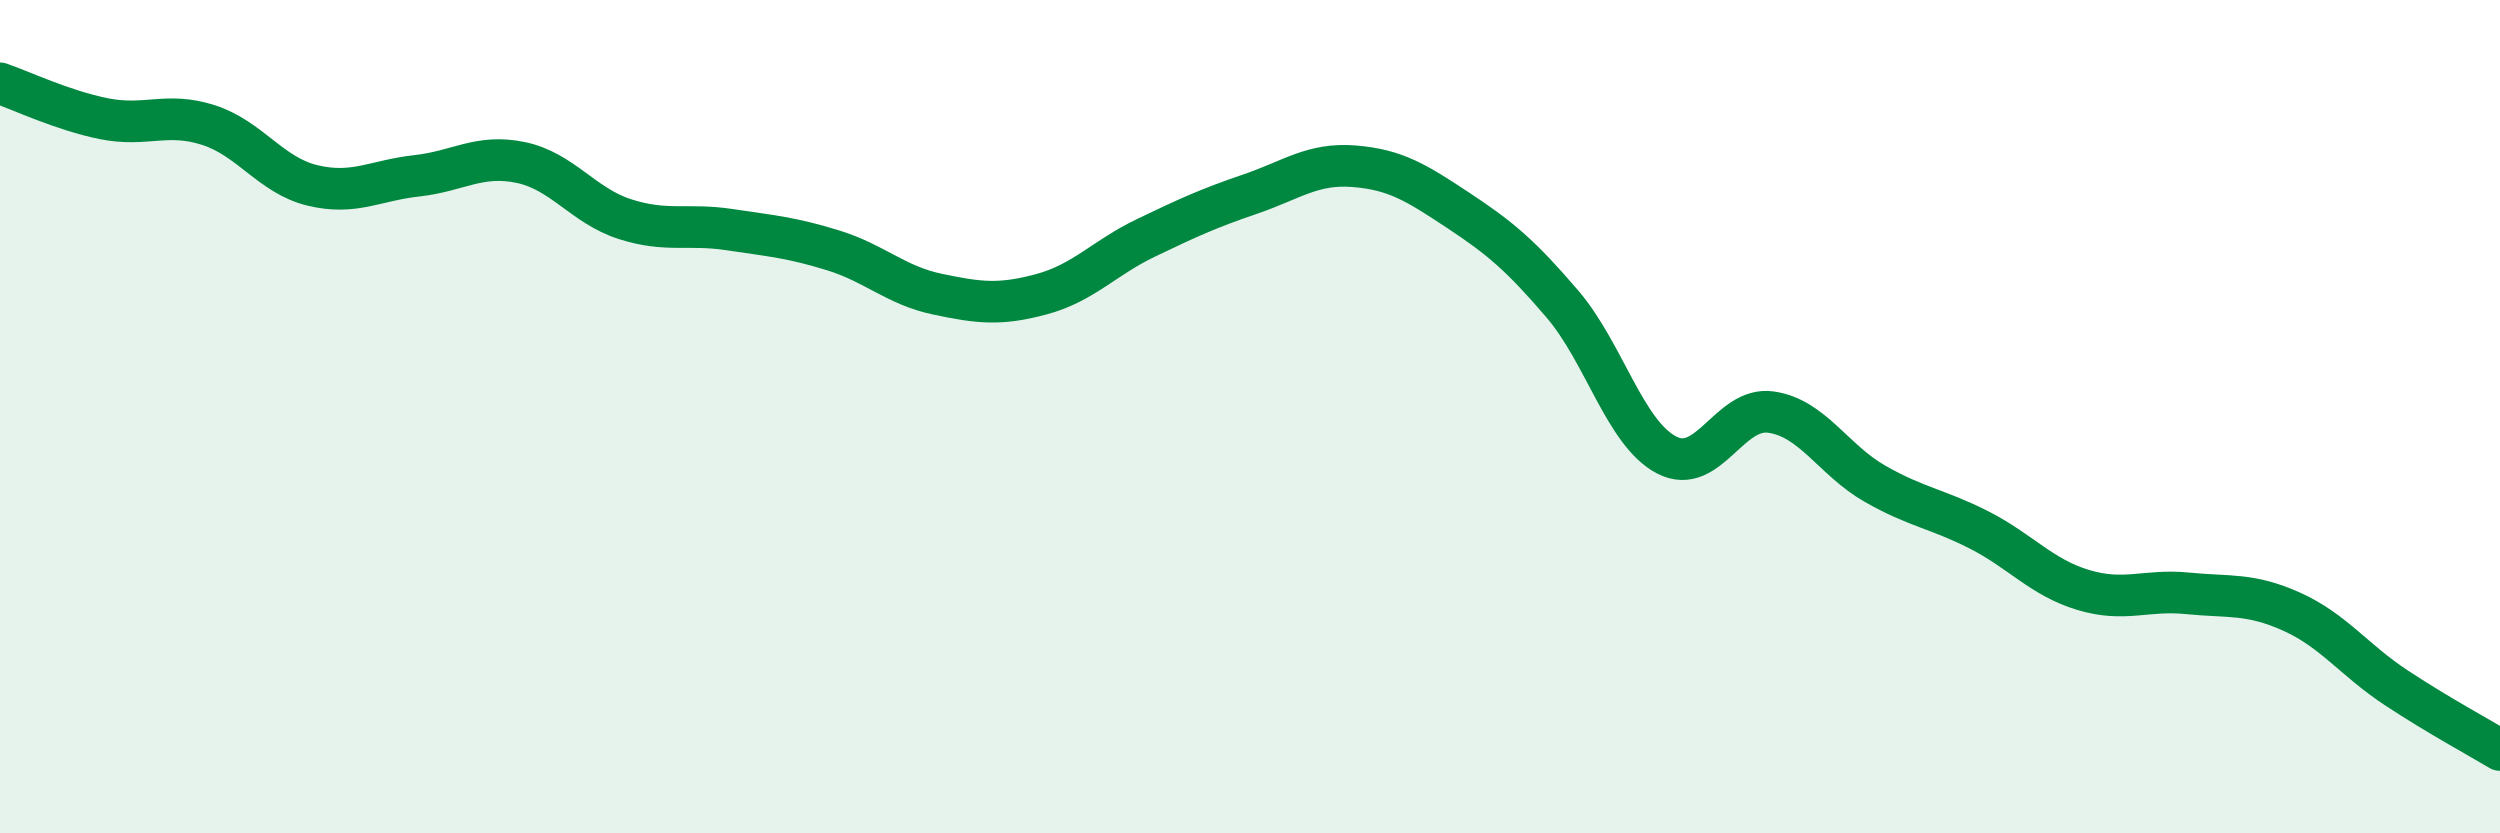
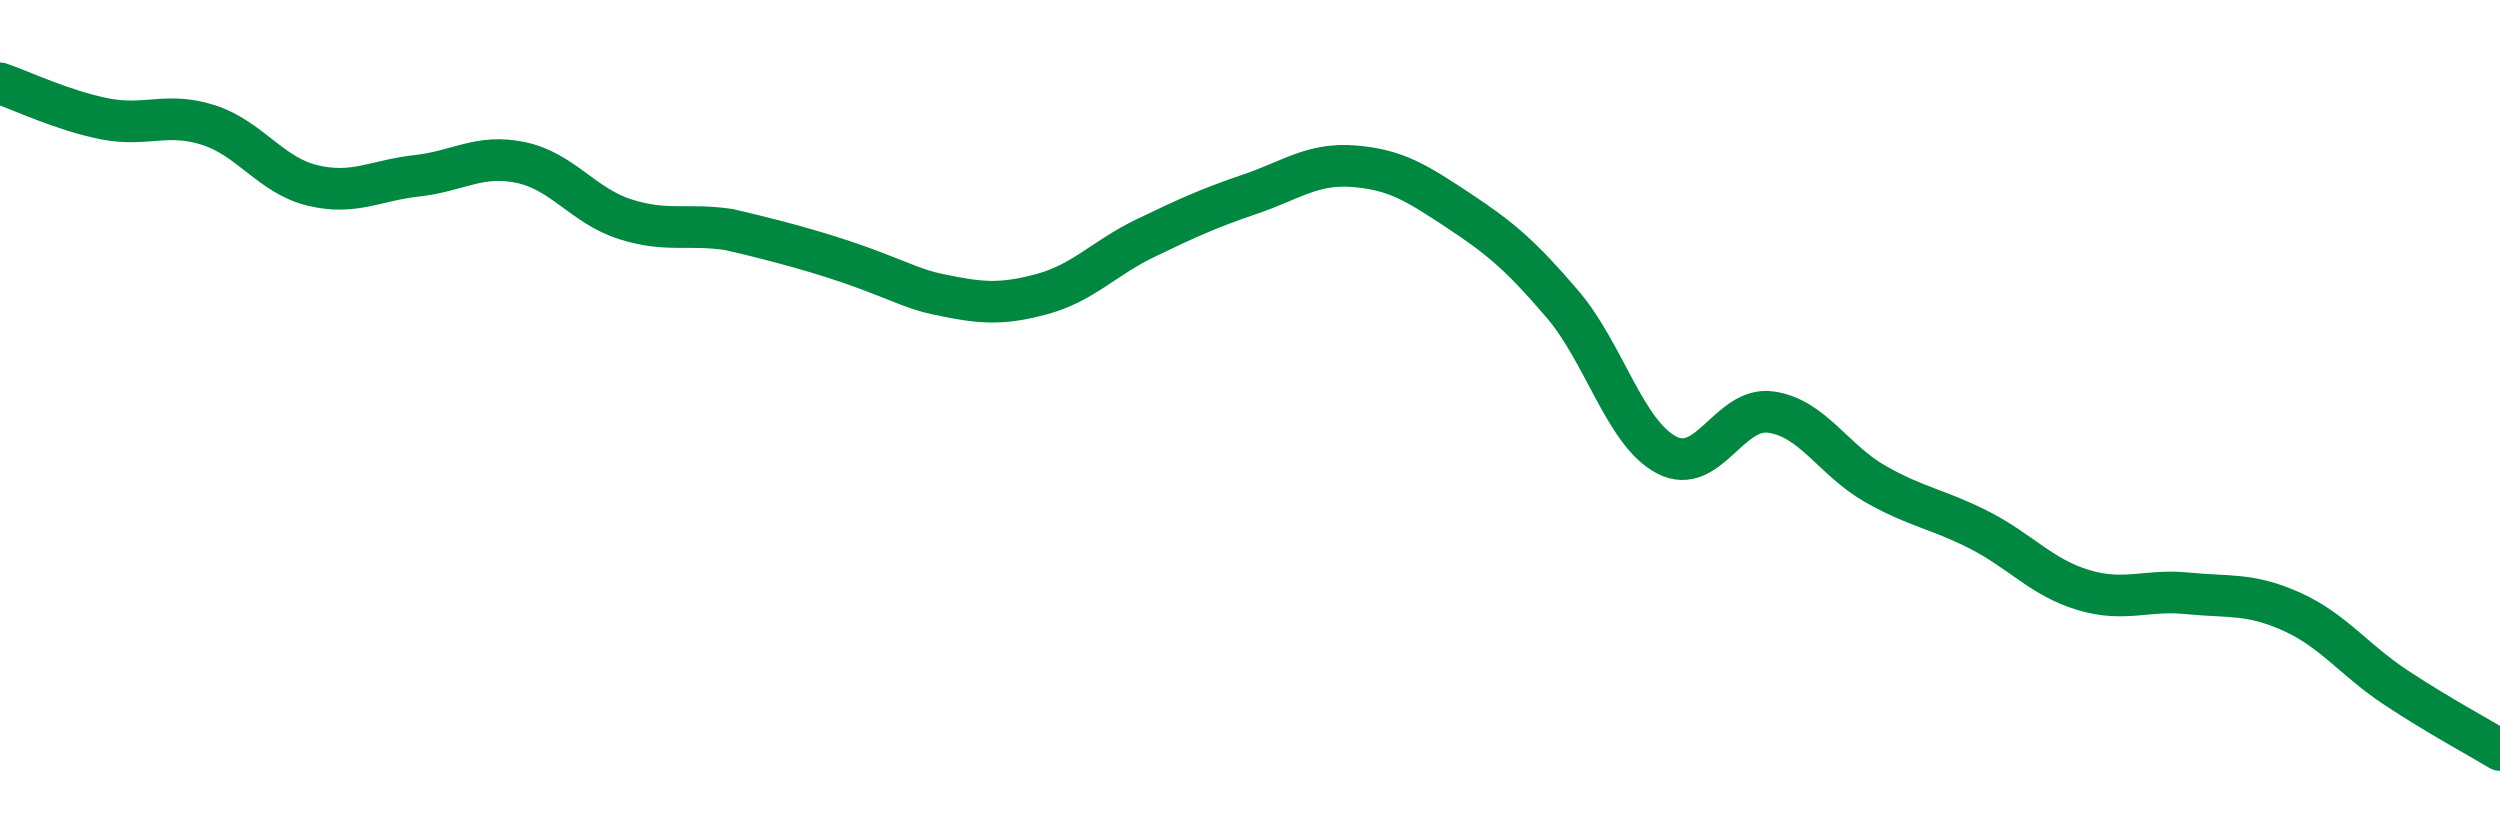
<svg xmlns="http://www.w3.org/2000/svg" width="60" height="20" viewBox="0 0 60 20">
-   <path d="M 0,2 C 0.5,2.17 1.5,2.65 2.5,2.85 C 3.5,3.05 4,2.68 5,3 C 6,3.32 6.5,4.21 7.5,4.45 C 8.5,4.69 9,4.33 10,4.22 C 11,4.11 11.5,3.69 12.5,3.9 C 13.5,4.11 14,4.94 15,5.26 C 16,5.58 16.5,5.36 17.5,5.51 C 18.5,5.66 19,5.7 20,6.01 C 21,6.32 21.5,6.85 22.5,7.06 C 23.5,7.27 24,7.33 25,7.06 C 26,6.79 26.5,6.19 27.5,5.71 C 28.5,5.23 29,5 30,4.66 C 31,4.32 31.5,3.91 32.5,3.99 C 33.5,4.07 34,4.39 35,5.05 C 36,5.71 36.5,6.13 37.5,7.3 C 38.5,8.47 39,10.4 40,10.92 C 41,11.44 41.5,9.75 42.5,9.89 C 43.5,10.03 44,11.04 45,11.61 C 46,12.18 46.5,12.21 47.5,12.72 C 48.5,13.23 49,13.86 50,14.16 C 51,14.46 51.5,14.14 52.5,14.24 C 53.5,14.34 54,14.23 55,14.68 C 56,15.13 56.5,15.84 57.5,16.5 C 58.5,17.16 59.5,17.7 60,18L60 20L0 20Z" fill="#008740" opacity="0.1" stroke-linecap="round" stroke-linejoin="round" />
-   <path d="M 0,2 C 0.5,2.17 1.5,2.65 2.5,2.85 C 3.5,3.05 4,2.68 5,3 C 6,3.32 6.5,4.21 7.5,4.45 C 8.5,4.69 9,4.33 10,4.22 C 11,4.11 11.5,3.69 12.5,3.9 C 13.5,4.11 14,4.94 15,5.26 C 16,5.58 16.5,5.36 17.5,5.51 C 18.5,5.66 19,5.7 20,6.01 C 21,6.32 21.5,6.85 22.5,7.06 C 23.5,7.27 24,7.33 25,7.06 C 26,6.79 26.5,6.19 27.5,5.71 C 28.5,5.23 29,5 30,4.66 C 31,4.32 31.5,3.91 32.5,3.99 C 33.5,4.07 34,4.39 35,5.05 C 36,5.71 36.5,6.13 37.5,7.3 C 38.5,8.47 39,10.4 40,10.92 C 41,11.44 41.5,9.75 42.5,9.89 C 43.5,10.03 44,11.04 45,11.61 C 46,12.18 46.5,12.21 47.5,12.72 C 48.5,13.23 49,13.86 50,14.16 C 51,14.46 51.5,14.14 52.5,14.24 C 53.5,14.34 54,14.23 55,14.68 C 56,15.13 56.5,15.84 57.5,16.5 C 58.5,17.16 59.5,17.7 60,18" stroke="#008740" stroke-width="1" fill="none" stroke-linecap="round" stroke-linejoin="round" />
+   <path d="M 0,2 C 0.5,2.17 1.5,2.65 2.5,2.85 C 3.5,3.05 4,2.68 5,3 C 6,3.32 6.5,4.21 7.5,4.45 C 8.5,4.69 9,4.33 10,4.22 C 11,4.11 11.5,3.69 12.5,3.9 C 13.5,4.11 14,4.94 15,5.26 C 16,5.58 16.5,5.36 17.5,5.51 C 21,6.32 21.5,6.85 22.5,7.06 C 23.5,7.27 24,7.33 25,7.06 C 26,6.79 26.5,6.19 27.5,5.71 C 28.5,5.23 29,5 30,4.66 C 31,4.32 31.5,3.91 32.5,3.99 C 33.5,4.07 34,4.39 35,5.05 C 36,5.71 36.5,6.13 37.5,7.3 C 38.5,8.47 39,10.4 40,10.92 C 41,11.44 41.5,9.75 42.5,9.89 C 43.5,10.03 44,11.04 45,11.61 C 46,12.18 46.5,12.21 47.5,12.72 C 48.5,13.23 49,13.86 50,14.16 C 51,14.46 51.5,14.14 52.5,14.24 C 53.5,14.34 54,14.23 55,14.68 C 56,15.13 56.5,15.84 57.5,16.5 C 58.5,17.16 59.5,17.7 60,18" stroke="#008740" stroke-width="1" fill="none" stroke-linecap="round" stroke-linejoin="round" />
</svg>